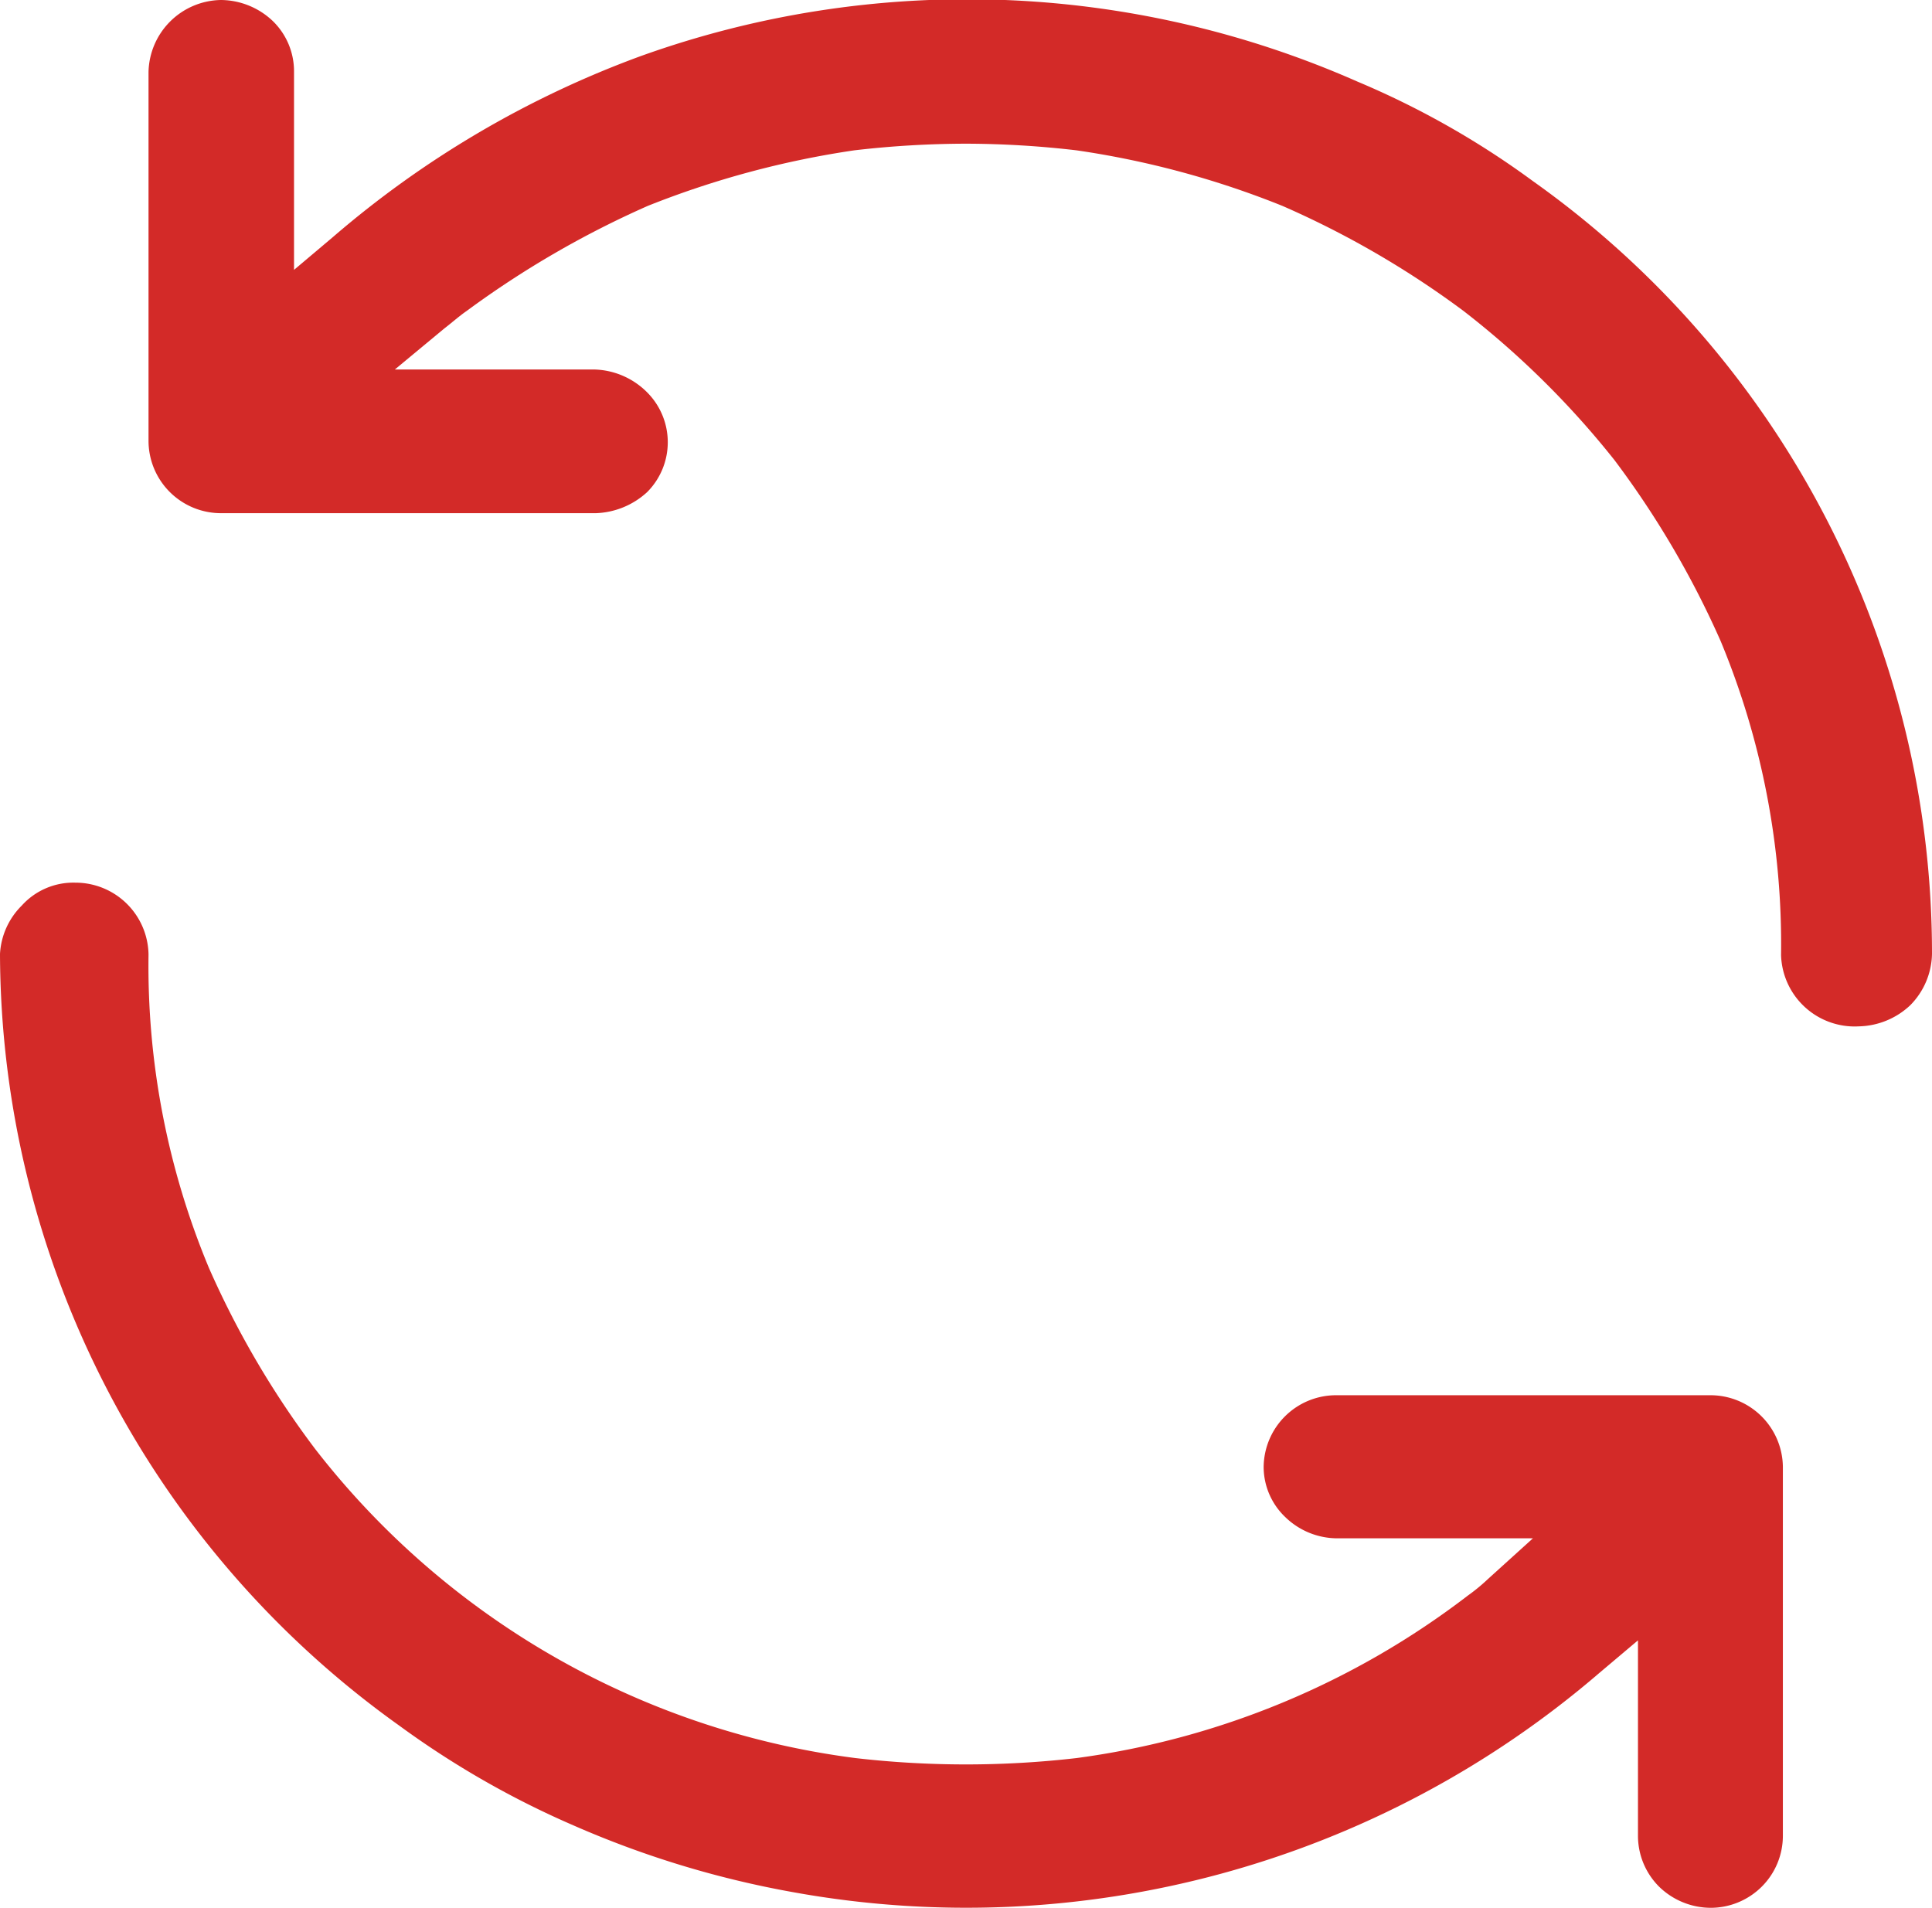
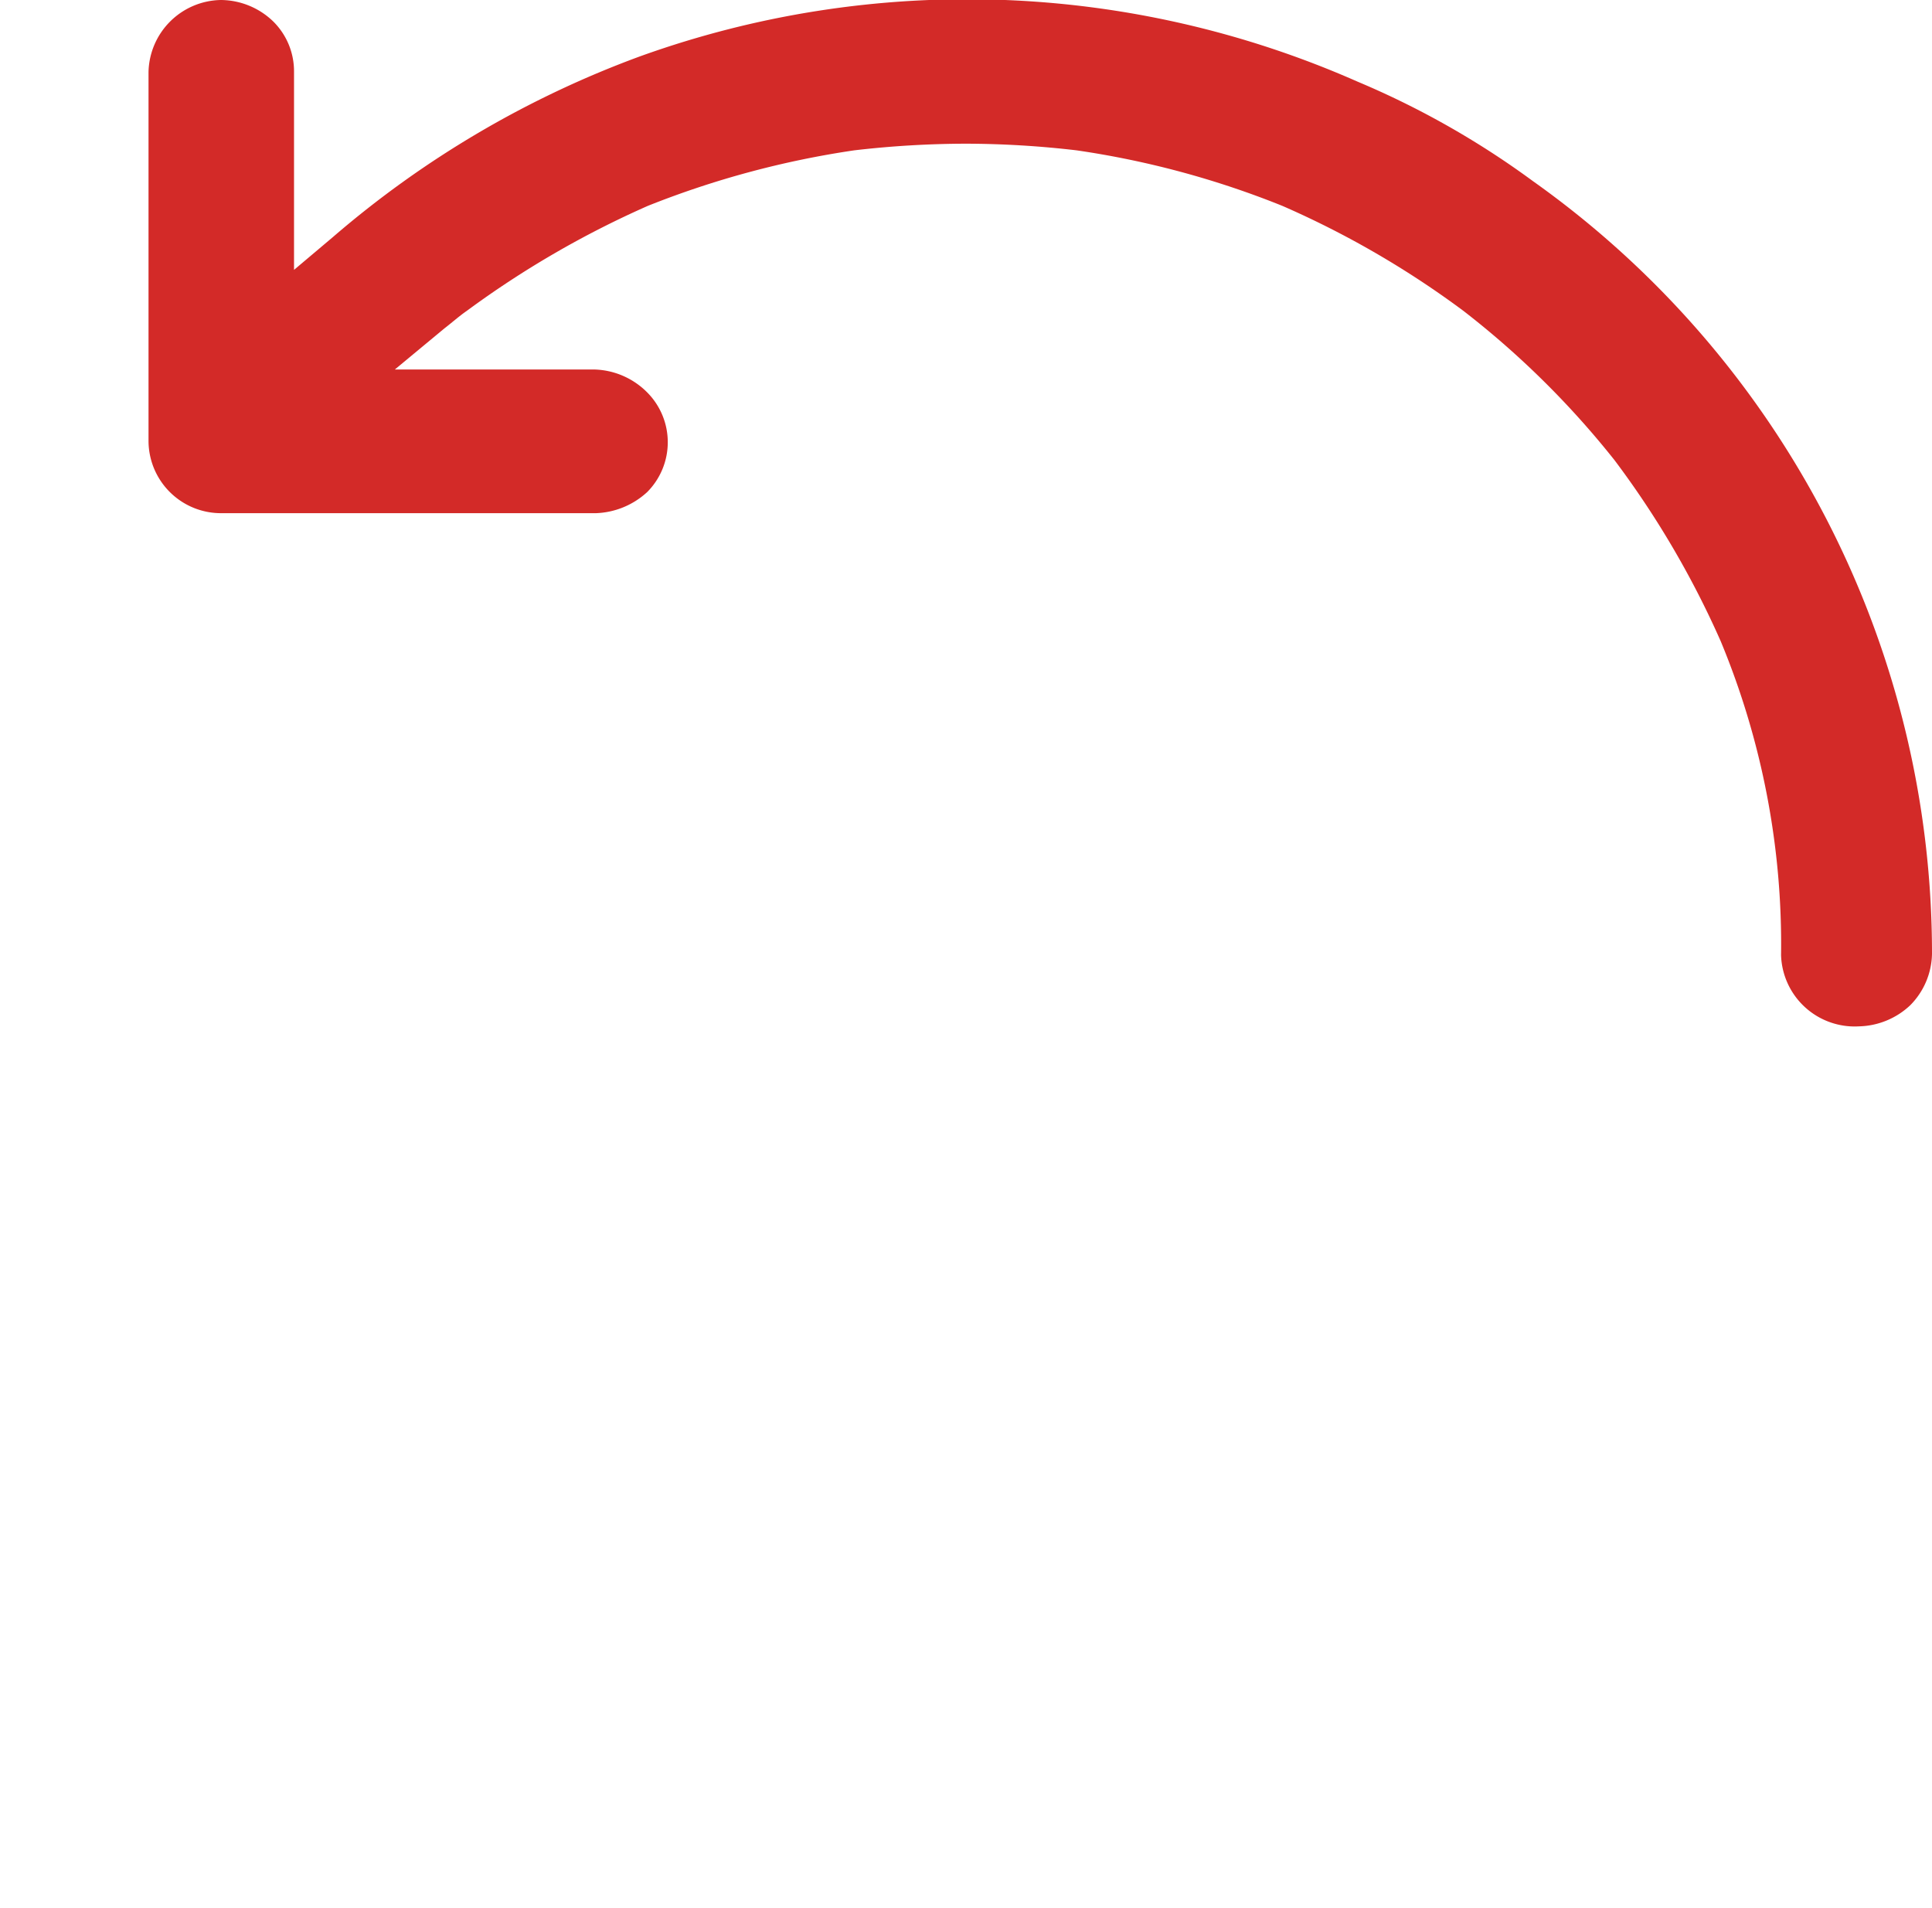
<svg xmlns="http://www.w3.org/2000/svg" width="32" height="31.6" viewBox="0 0 32 31.6">
  <defs>
    <style>.cls-1{fill:#d32a28;}</style>
  </defs>
  <g id="Layer_2" data-name="Layer 2">
    <g id="Layer_1-2" data-name="Layer 1">
-       <path class="cls-1" d="M27.48,31.25a1.23,1.23,0,0,0,.85.35h0a1.2,1.2,0,0,0,.85-.35,1.19,1.19,0,0,0,.35-.84V24.29a1.2,1.2,0,0,0-1.21-1.18H22.14a1.2,1.2,0,0,0-1.21,1.19,1.15,1.15,0,0,0,.36.83,1.24,1.24,0,0,0,.86.35h3.24l-.74.67a3.17,3.17,0,0,1-.34.28,13.6,13.6,0,0,1-6.48,2.69,16,16,0,0,1-3.66,0A13.51,13.51,0,0,1,5.22,24a15,15,0,0,1-1.76-3,13,13,0,0,1-1-5.19,1.21,1.21,0,0,0-1.21-1.19h0A1.15,1.15,0,0,0,.36,15,1.22,1.22,0,0,0,0,15.8,15.76,15.76,0,0,0,6.61,28.58a14.9,14.9,0,0,0,2.9,1.66,16.08,16.08,0,0,0,3.62,1.1,16.08,16.08,0,0,0,13.36-3.63l.64-.54v3.24A1.19,1.19,0,0,0,27.48,31.25Z" />
      <path class="cls-1" d="M30.79,17a1.28,1.28,0,0,0,.85-.35A1.24,1.24,0,0,0,32,15.8,15.69,15.69,0,0,0,25.39,3a14.17,14.17,0,0,0-2.91-1.65A16,16,0,0,0,10.61.93a16.5,16.5,0,0,0-5.1,3l-.64.54V1.19A1.16,1.16,0,0,0,4.52.35,1.26,1.26,0,0,0,3.66,0a1.22,1.22,0,0,0-1.2,1.19V7.31A1.2,1.2,0,0,0,3.67,8.5h6.2a1.32,1.32,0,0,0,.85-.35,1.17,1.17,0,0,0,0-1.65,1.28,1.28,0,0,0-.88-.38H6.54l.82-.68c.13-.1.24-.2.37-.29a15.82,15.82,0,0,1,3-1.74,15.18,15.18,0,0,1,3.42-.92A16.22,16.22,0,0,1,16,2.38a16,16,0,0,1,1.83.11,14.82,14.82,0,0,1,3.41.92,15.24,15.24,0,0,1,3,1.74,14.61,14.61,0,0,1,2.5,2.47,15.24,15.24,0,0,1,1.76,3,13.09,13.09,0,0,1,1,5.2A1.22,1.22,0,0,0,30.79,17Z" />
    </g>
  </g>
</svg>